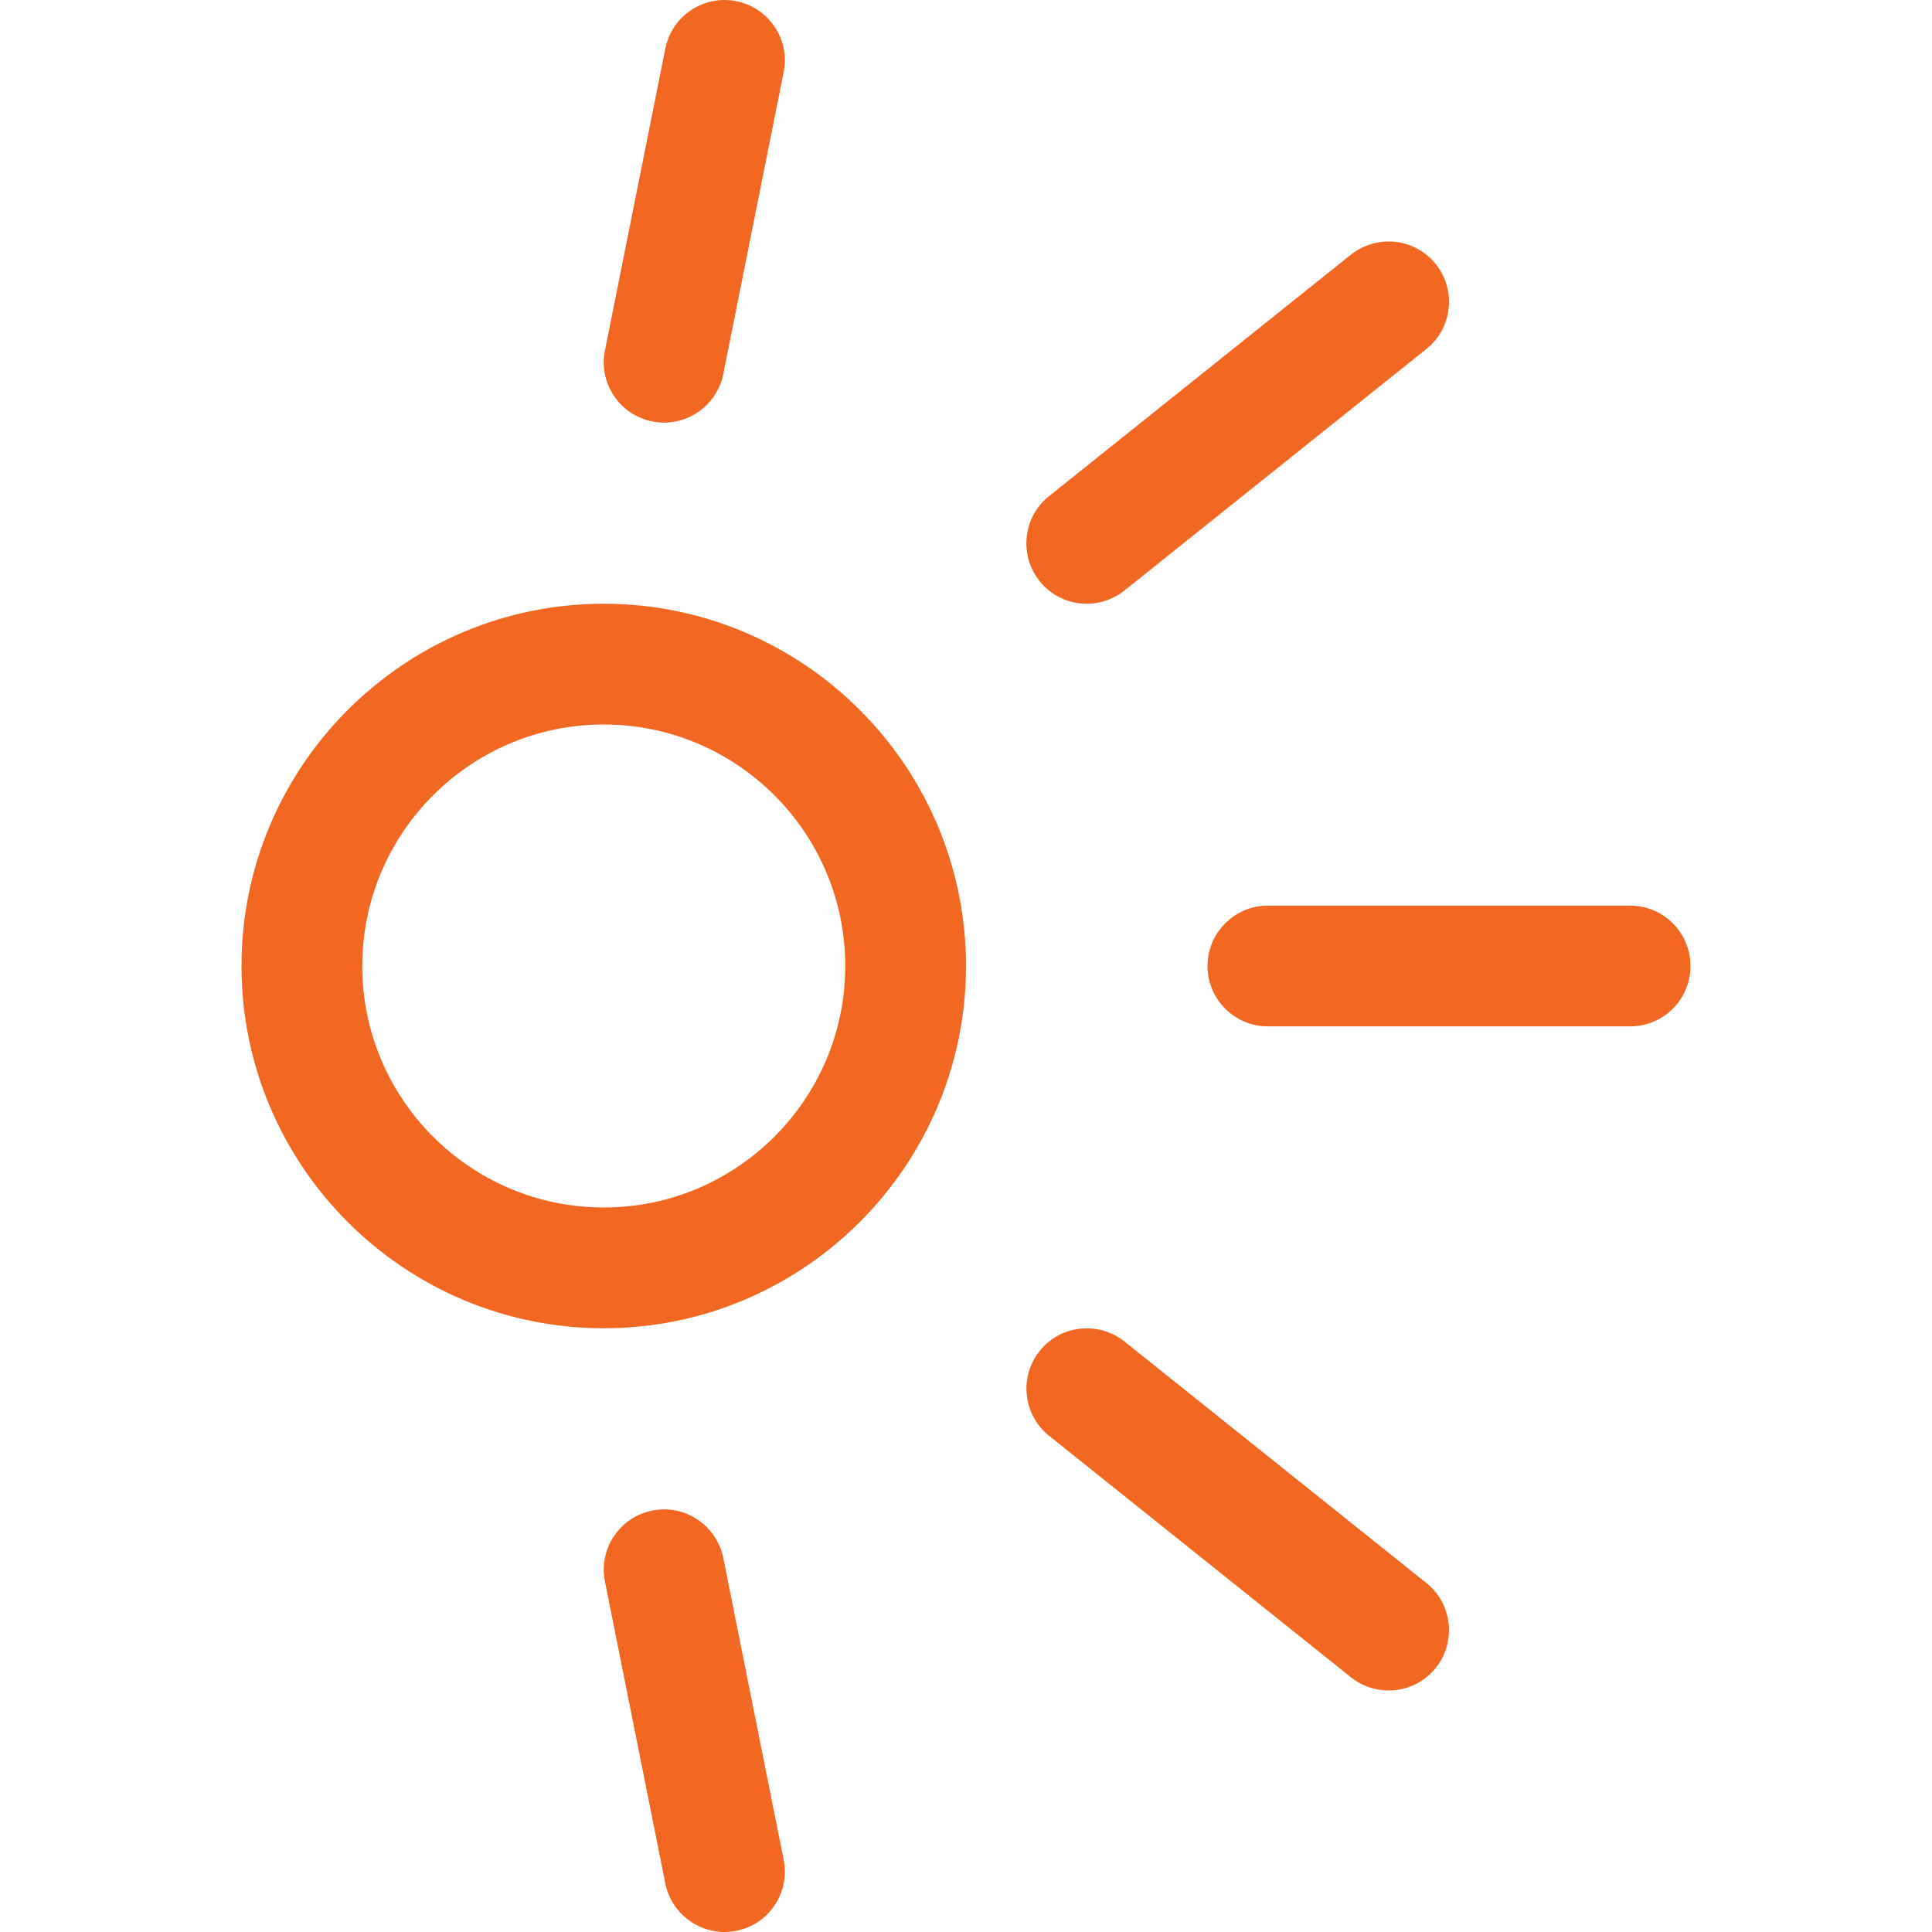
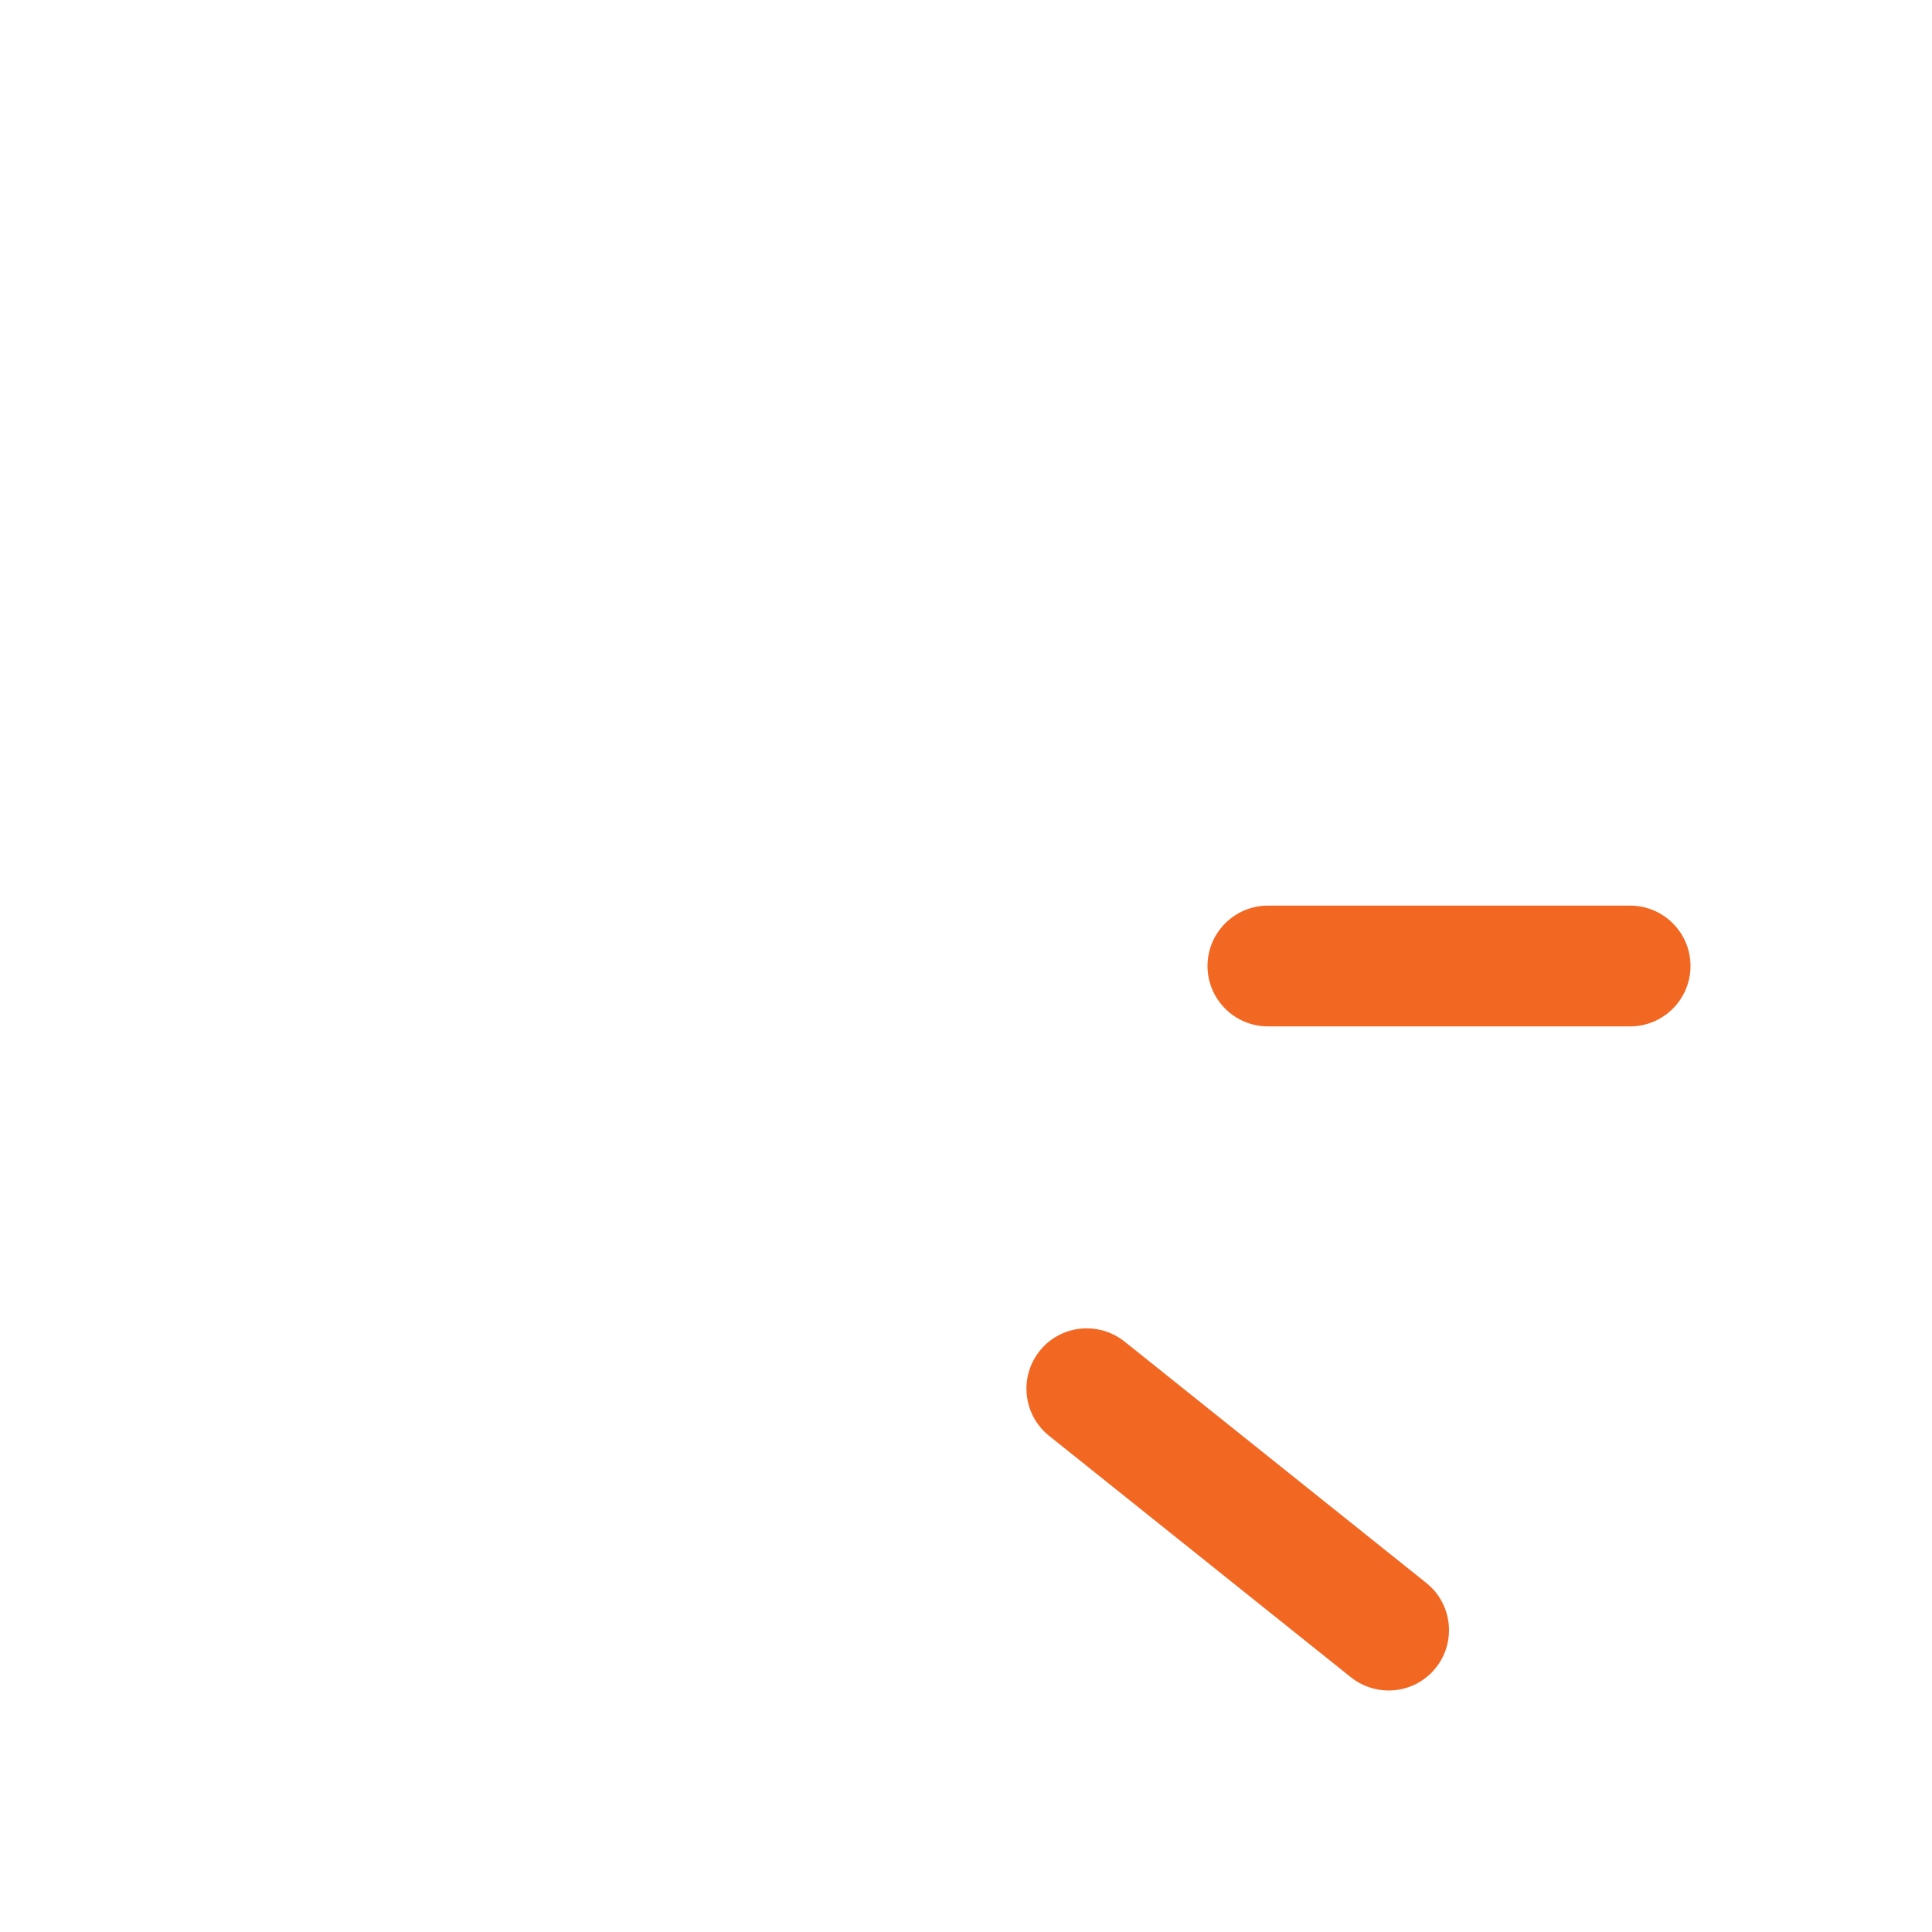
<svg xmlns="http://www.w3.org/2000/svg" version="1.1" id="Regular" x="0px" y="0px" viewBox="0 0 24 24" style="enable-background:new 0 0 24 24;" xml:space="preserve">
  <title>landmarks-stone</title>
  <defs>
    <style>
		path, circle {stroke: none; fill: #f26722;}
	</style>
  </defs>
  <g>
-     <path d="M7.5,16.5C5.019,16.5,3,14.481,3,12c0-2.481,2.019-4.5,4.5-4.5S12,9.518,12,12C12,14.481,9.981,16.5,7.5,16.5z M7.5,9   c-1.654,0-3,1.346-3,3c0,1.654,1.346,3,3,3s3-1.346,3-3C10.5,10.346,9.154,9,7.5,9z" />
-     <path d="M8.25,5.25c-0.049,0-0.098-0.005-0.148-0.015C7.907,5.196,7.737,5.083,7.626,4.916C7.515,4.749,7.475,4.549,7.515,4.353   l0.75-3.75C8.334,0.253,8.643,0,8.999,0c0.049,0,0.099,0.005,0.148,0.015c0.196,0.039,0.365,0.152,0.476,0.319   C9.735,0.5,9.775,0.701,9.735,0.897l-0.75,3.75C8.916,4.996,8.606,5.25,8.25,5.25z" />
-     <path d="M13.5,7.5c-0.229,0-0.443-0.103-0.586-0.282c-0.258-0.323-0.206-0.796,0.117-1.054l3.75-3C16.915,3.058,17.081,3,17.25,3   c0.229,0,0.443,0.103,0.586,0.281c0.258,0.323,0.206,0.796-0.117,1.054l-3.75,3C13.836,7.442,13.669,7.5,13.5,7.5z" />
-     <path d="M9,24c-0.356,0-0.665-0.254-0.735-0.603l-0.75-3.75c-0.039-0.196,0-0.396,0.111-0.563c0.111-0.167,0.281-0.28,0.477-0.319   c0.049-0.01,0.099-0.015,0.147-0.015c0.356,0,0.665,0.254,0.735,0.603l0.75,3.75c0.039,0.196,0,0.396-0.111,0.563   c-0.111,0.167-0.281,0.28-0.477,0.319C9.097,23.995,9.048,24,9,24z" />
    <path d="M17.25,21c-0.169,0-0.336-0.058-0.468-0.164l-3.75-3c-0.323-0.258-0.375-0.731-0.117-1.054   c0.143-0.179,0.357-0.281,0.586-0.281c0.169,0,0.336,0.058,0.468,0.164l3.75,3c0.323,0.258,0.375,0.731,0.117,1.054   C17.693,20.897,17.479,21,17.25,21z" />
    <path d="M15.75,12.75C15.336,12.75,15,12.413,15,12s0.336-0.75,0.75-0.75h4.5c0.414,0,0.75,0.336,0.75,0.75s-0.336,0.75-0.75,0.75   H15.75z" />
  </g>
</svg>